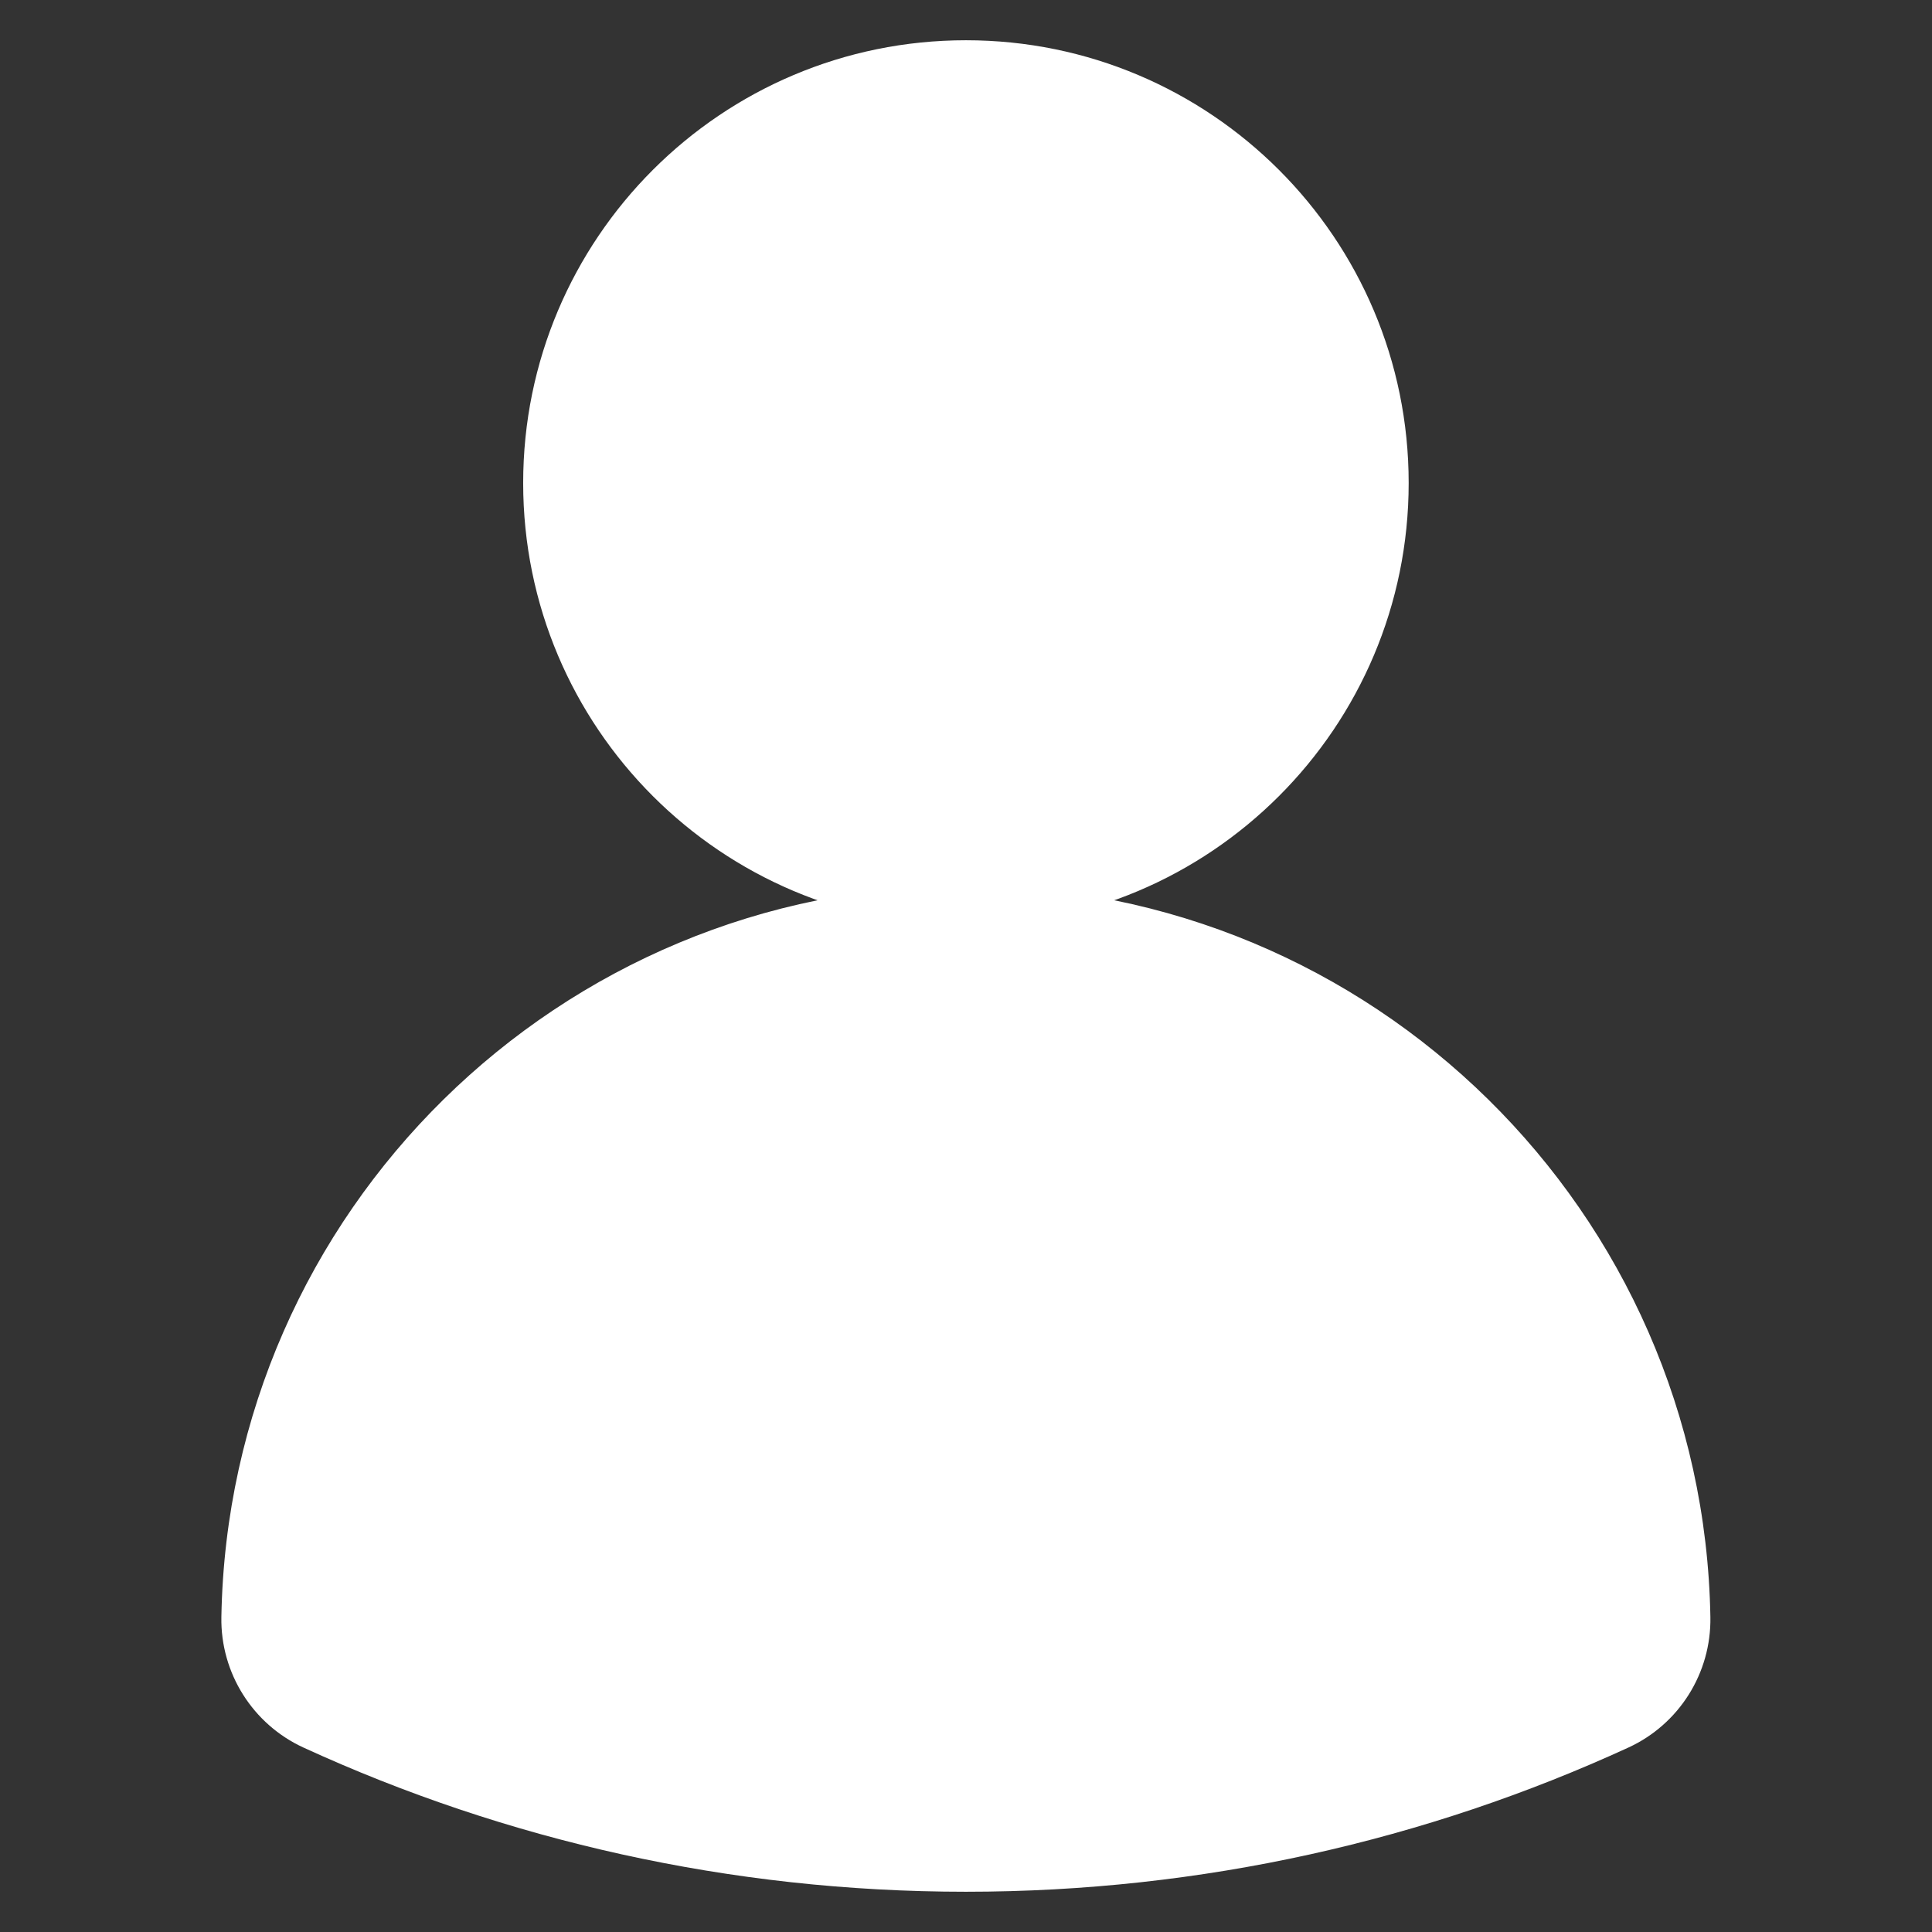
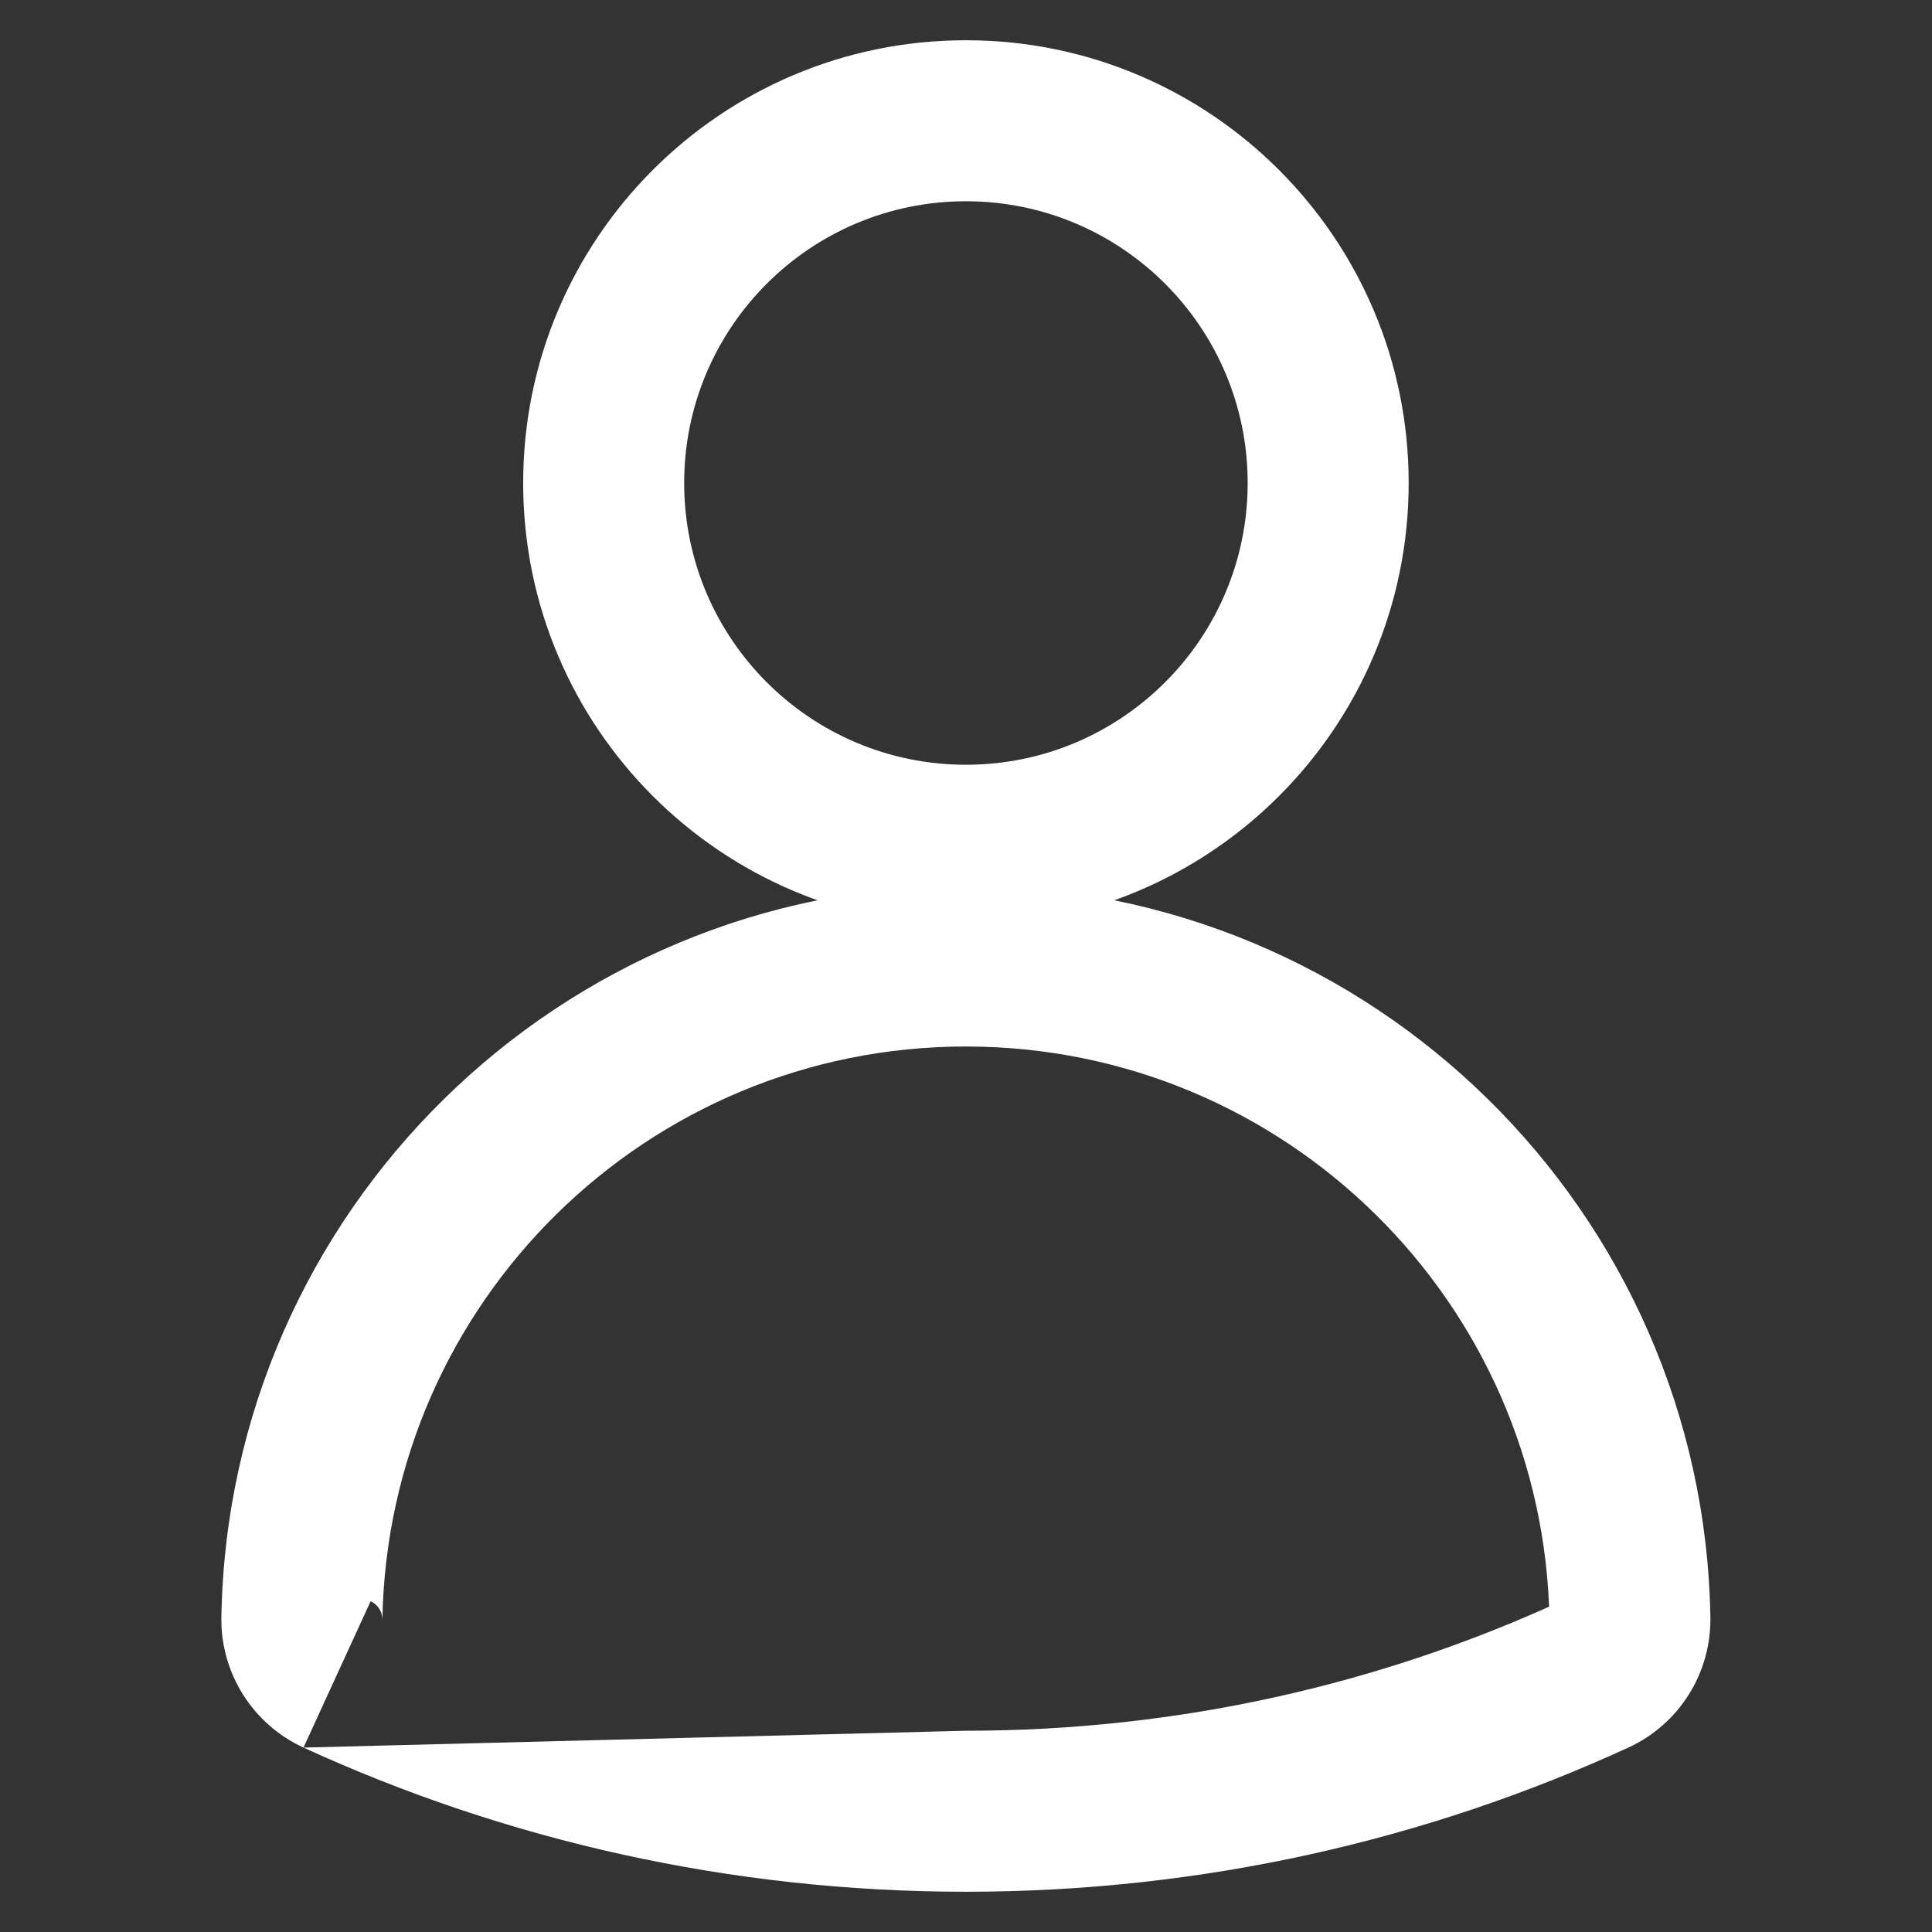
<svg xmlns="http://www.w3.org/2000/svg" width="24" height="24" viewBox="0 0 24 24" fill="none">
  <rect x="0" y="0" width="24" height="24" fill="#333333" stroke="none" />
-   <path fill-rule="evenodd" clip-rule="evenodd" d="M7.499 6C7.499 3.515 9.514 1.5 11.999 1.5C14.484 1.5 16.499 3.515 16.499 6C16.499 8.485 14.484 10.5 11.999 10.5C9.514 10.5 7.499 8.485 7.499 6Z" fill="white" />
-   <path fill-rule="evenodd" clip-rule="evenodd" d="M3.75 20.105C3.827 15.616 7.491 12 11.999 12C16.507 12 20.171 15.616 20.248 20.106C20.253 20.403 20.081 20.676 19.811 20.8C17.432 21.892 14.785 22.5 11.999 22.5C9.213 22.5 6.566 21.892 4.187 20.8C3.917 20.676 3.745 20.403 3.75 20.105Z" fill="white" />
-   <path d="M3.75 20.105L4.75 20.123L3.75 20.105ZM20.248 20.106L21.247 20.088V20.088L20.248 20.106ZM19.811 20.8L20.228 21.709V21.709L19.811 20.8ZM4.187 20.8L3.77 21.709H3.77L4.187 20.8ZM11.999 0.5C8.961 0.5 6.499 2.962 6.499 6H8.499C8.499 4.067 10.066 2.5 11.999 2.5V0.5ZM17.499 6C17.499 2.962 15.036 0.5 11.999 0.5V2.5C13.932 2.5 15.499 4.067 15.499 6H17.499ZM11.999 11.5C15.036 11.5 17.499 9.038 17.499 6H15.499C15.499 7.933 13.932 9.5 11.999 9.5V11.5ZM6.499 6C6.499 9.038 8.961 11.5 11.999 11.5V9.5C10.066 9.5 8.499 7.933 8.499 6H6.499ZM11.999 11C6.944 11 2.837 15.054 2.75 20.088L4.75 20.123C4.818 16.177 8.037 13 11.999 13V11ZM21.247 20.088C21.161 15.054 17.053 11 11.999 11V13C15.96 13 19.18 16.177 19.248 20.123L21.247 20.088ZM20.228 21.709C20.859 21.419 21.259 20.783 21.247 20.088L19.248 20.123C19.246 20.024 19.303 19.933 19.393 19.891L20.228 21.709ZM11.999 23.5C14.932 23.5 17.72 22.86 20.228 21.709L19.393 19.891C17.143 20.924 14.639 21.5 11.999 21.5V23.5ZM3.77 21.709C6.277 22.859 9.066 23.5 11.999 23.5V21.5C9.36 21.5 6.855 20.924 4.604 19.891L3.77 21.709ZM2.75 20.088C2.738 20.783 3.139 21.419 3.77 21.709L4.604 19.891C4.694 19.932 4.752 20.023 4.75 20.123L2.75 20.088Z" fill="white" />
+   <path d="M3.75 20.105L4.75 20.123L3.75 20.105ZM20.248 20.106L21.247 20.088V20.088L20.248 20.106ZM19.811 20.8L20.228 21.709V21.709L19.811 20.8ZM4.187 20.8L3.77 21.709H3.77L4.187 20.8ZM11.999 0.5C8.961 0.5 6.499 2.962 6.499 6H8.499C8.499 4.067 10.066 2.5 11.999 2.5V0.5ZM17.499 6C17.499 2.962 15.036 0.5 11.999 0.5V2.5C13.932 2.5 15.499 4.067 15.499 6H17.499ZM11.999 11.5C15.036 11.5 17.499 9.038 17.499 6H15.499C15.499 7.933 13.932 9.5 11.999 9.5V11.5ZM6.499 6C6.499 9.038 8.961 11.5 11.999 11.5V9.5C10.066 9.5 8.499 7.933 8.499 6H6.499ZM11.999 11C6.944 11 2.837 15.054 2.75 20.088L4.75 20.123C4.818 16.177 8.037 13 11.999 13V11ZM21.247 20.088C21.161 15.054 17.053 11 11.999 11V13C15.96 13 19.18 16.177 19.248 20.123L21.247 20.088ZM20.228 21.709C20.859 21.419 21.259 20.783 21.247 20.088L19.248 20.123C19.246 20.024 19.303 19.933 19.393 19.891L20.228 21.709ZM11.999 23.5C14.932 23.5 17.72 22.86 20.228 21.709L19.393 19.891C17.143 20.924 14.639 21.5 11.999 21.5V23.5ZM3.77 21.709C6.277 22.859 9.066 23.5 11.999 23.5V21.5L3.77 21.709ZM2.75 20.088C2.738 20.783 3.139 21.419 3.77 21.709L4.604 19.891C4.694 19.932 4.752 20.023 4.75 20.123L2.75 20.088Z" fill="white" />
</svg>